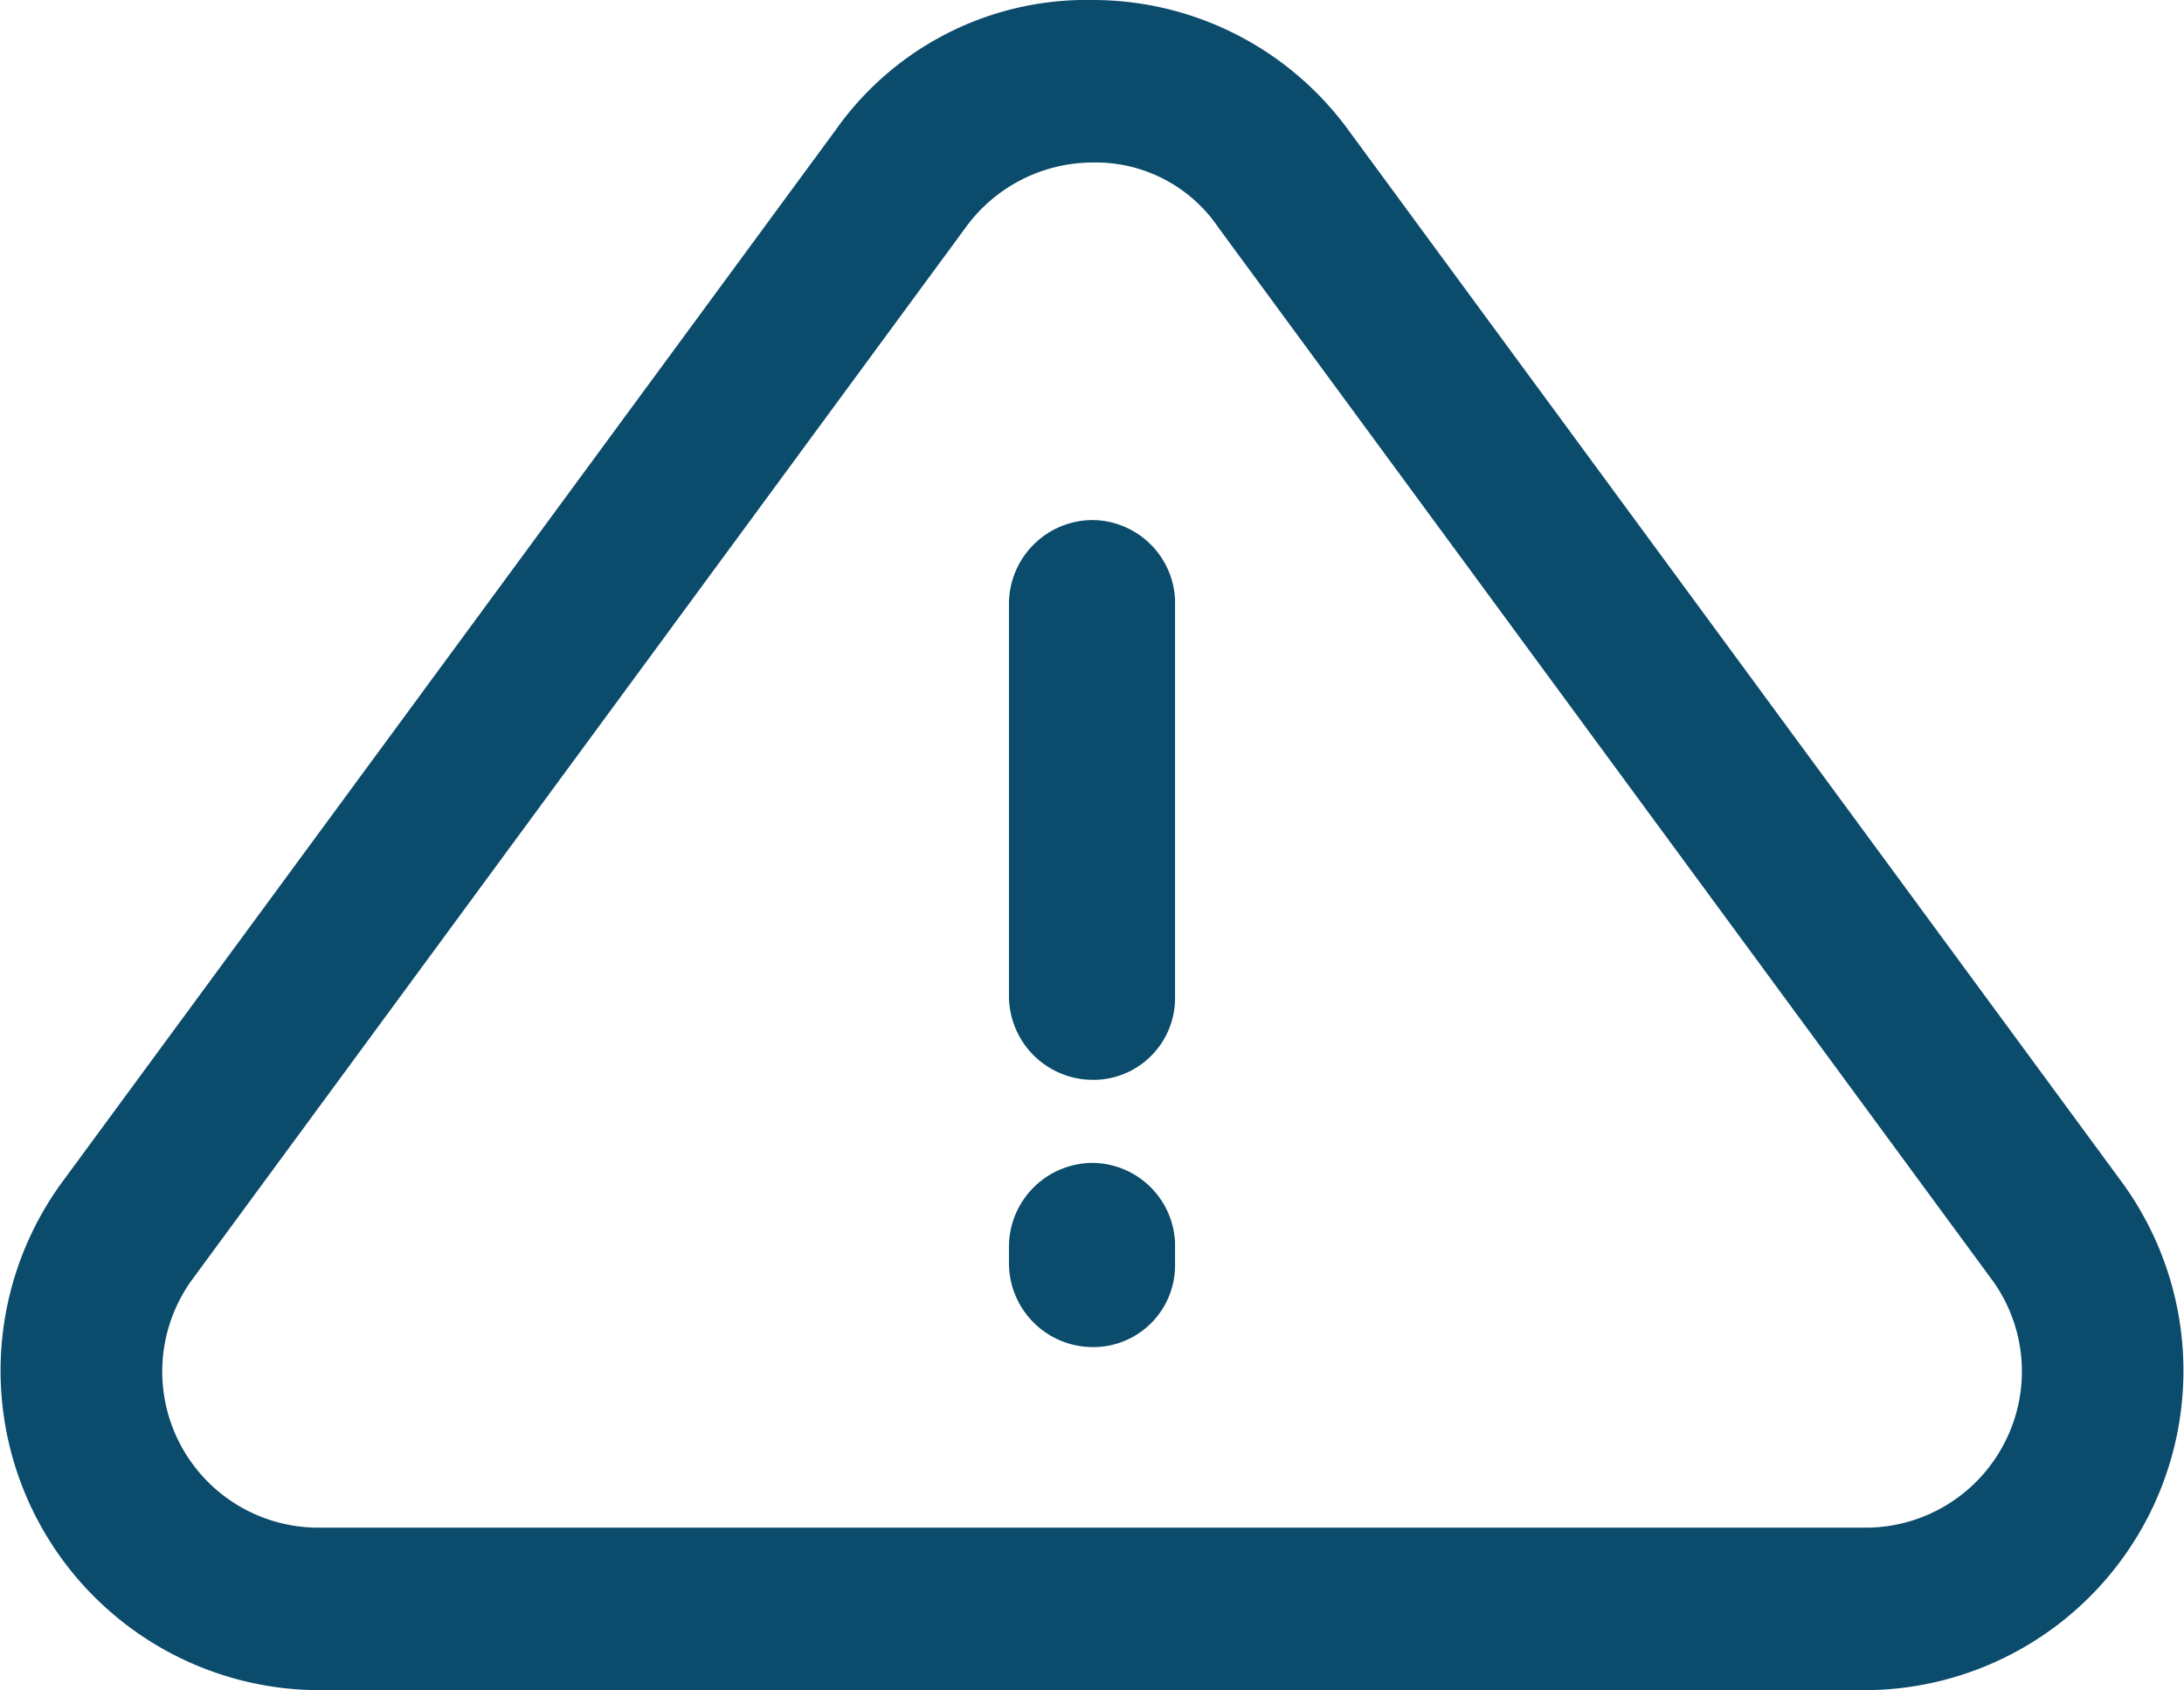
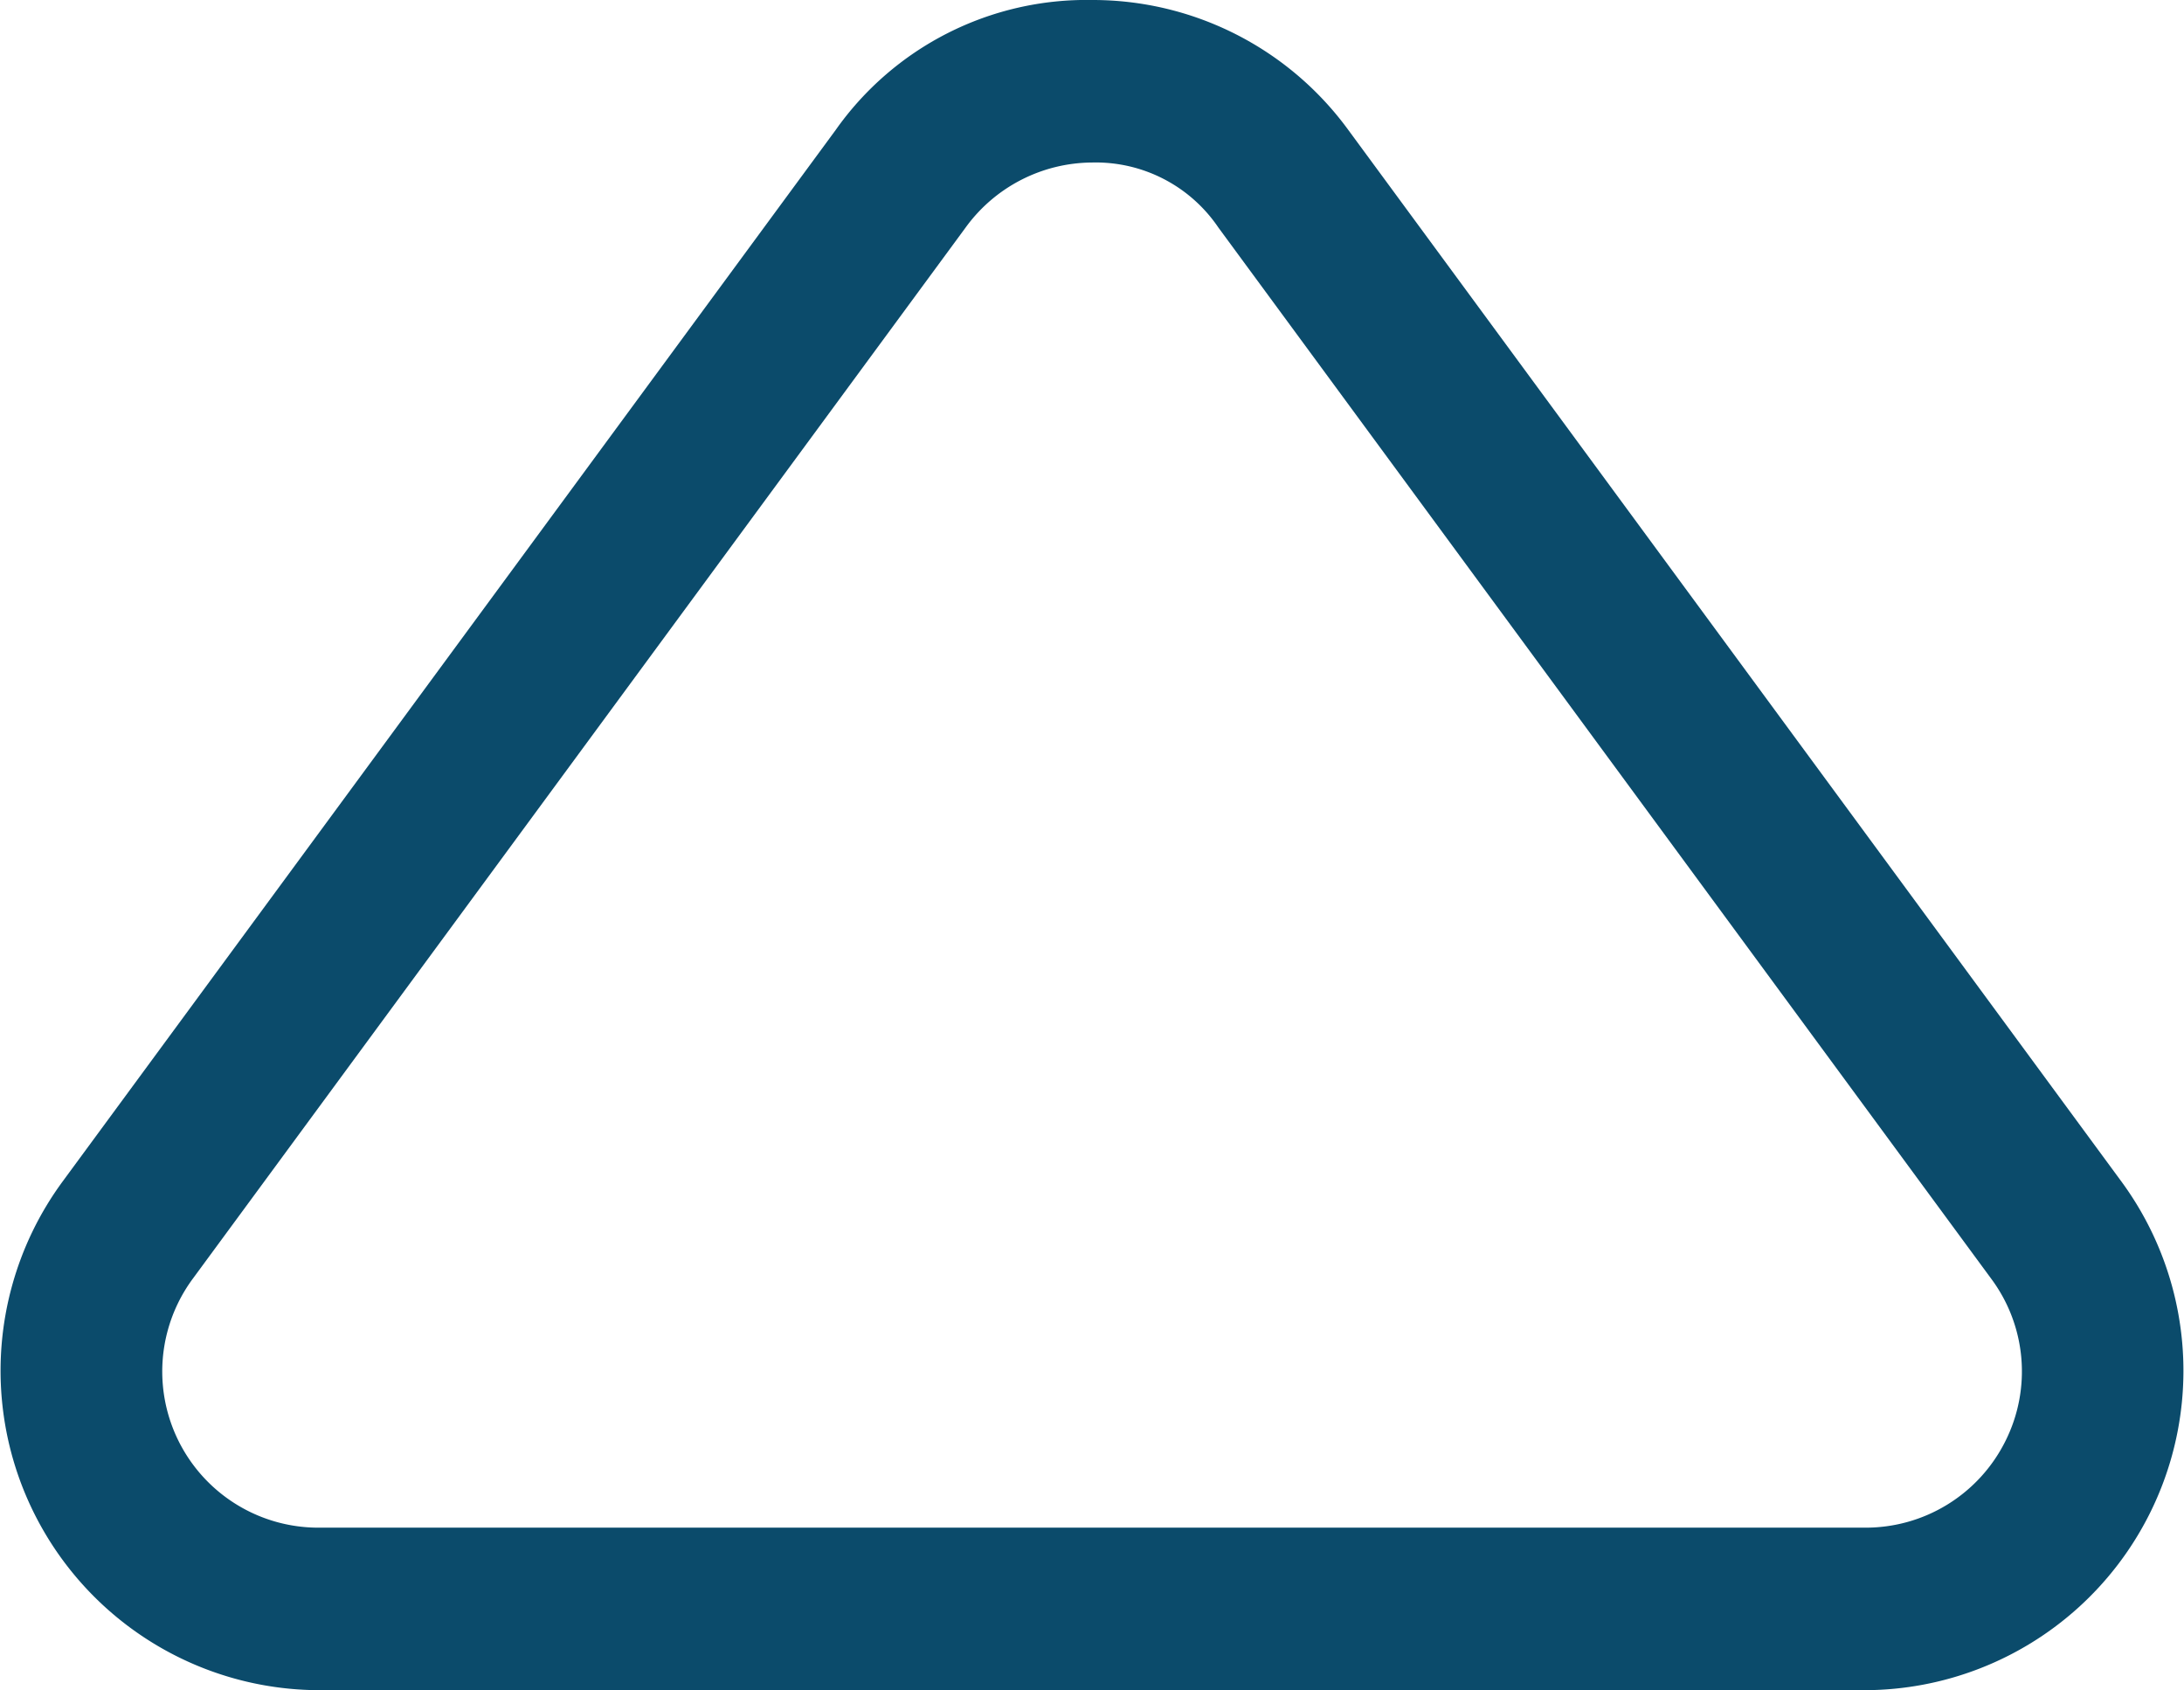
<svg xmlns="http://www.w3.org/2000/svg" width="60.49" height="46.8" viewBox="0 0 60.49 46.8">
  <g id="service07" transform="translate(-1.755 -8.6)">
    <path id="パス_55444" data-name="パス 55444" d="M60.5,41.3,39.1,12.2A8.765,8.765,0,0,0,32,8.6a8.5,8.5,0,0,0-7.1,3.6L3.5,41.3a8.846,8.846,0,0,0,7.1,14.1H53.4a8.846,8.846,0,0,0,7.1-14.1Zm-3.2,7.2a4.324,4.324,0,0,1-3.9,2.4H10.6A4.324,4.324,0,0,1,7.1,44L28.5,14.9A4.357,4.357,0,0,1,32,13.1a4.1,4.1,0,0,1,3.5,1.8L56.9,44A4.3,4.3,0,0,1,57.3,48.5Z" fill="#0b4b6b" />
-     <path id="パス_55445" data-name="パス 55445" d="M32,23a2.326,2.326,0,0,0-2.3,2.3V36.2A2.326,2.326,0,0,0,32,38.5a2.263,2.263,0,0,0,2.3-2.3v-11A2.308,2.308,0,0,0,32,23Z" fill="#0b4b6b" />
-     <path id="パス_55446" data-name="パス 55446" d="M32,40.8a2.326,2.326,0,0,0-2.3,2.3v.5A2.326,2.326,0,0,0,32,45.9a2.263,2.263,0,0,0,2.3-2.3V43A2.308,2.308,0,0,0,32,40.8Z" fill="#0b4b6b" />
  </g>
</svg>